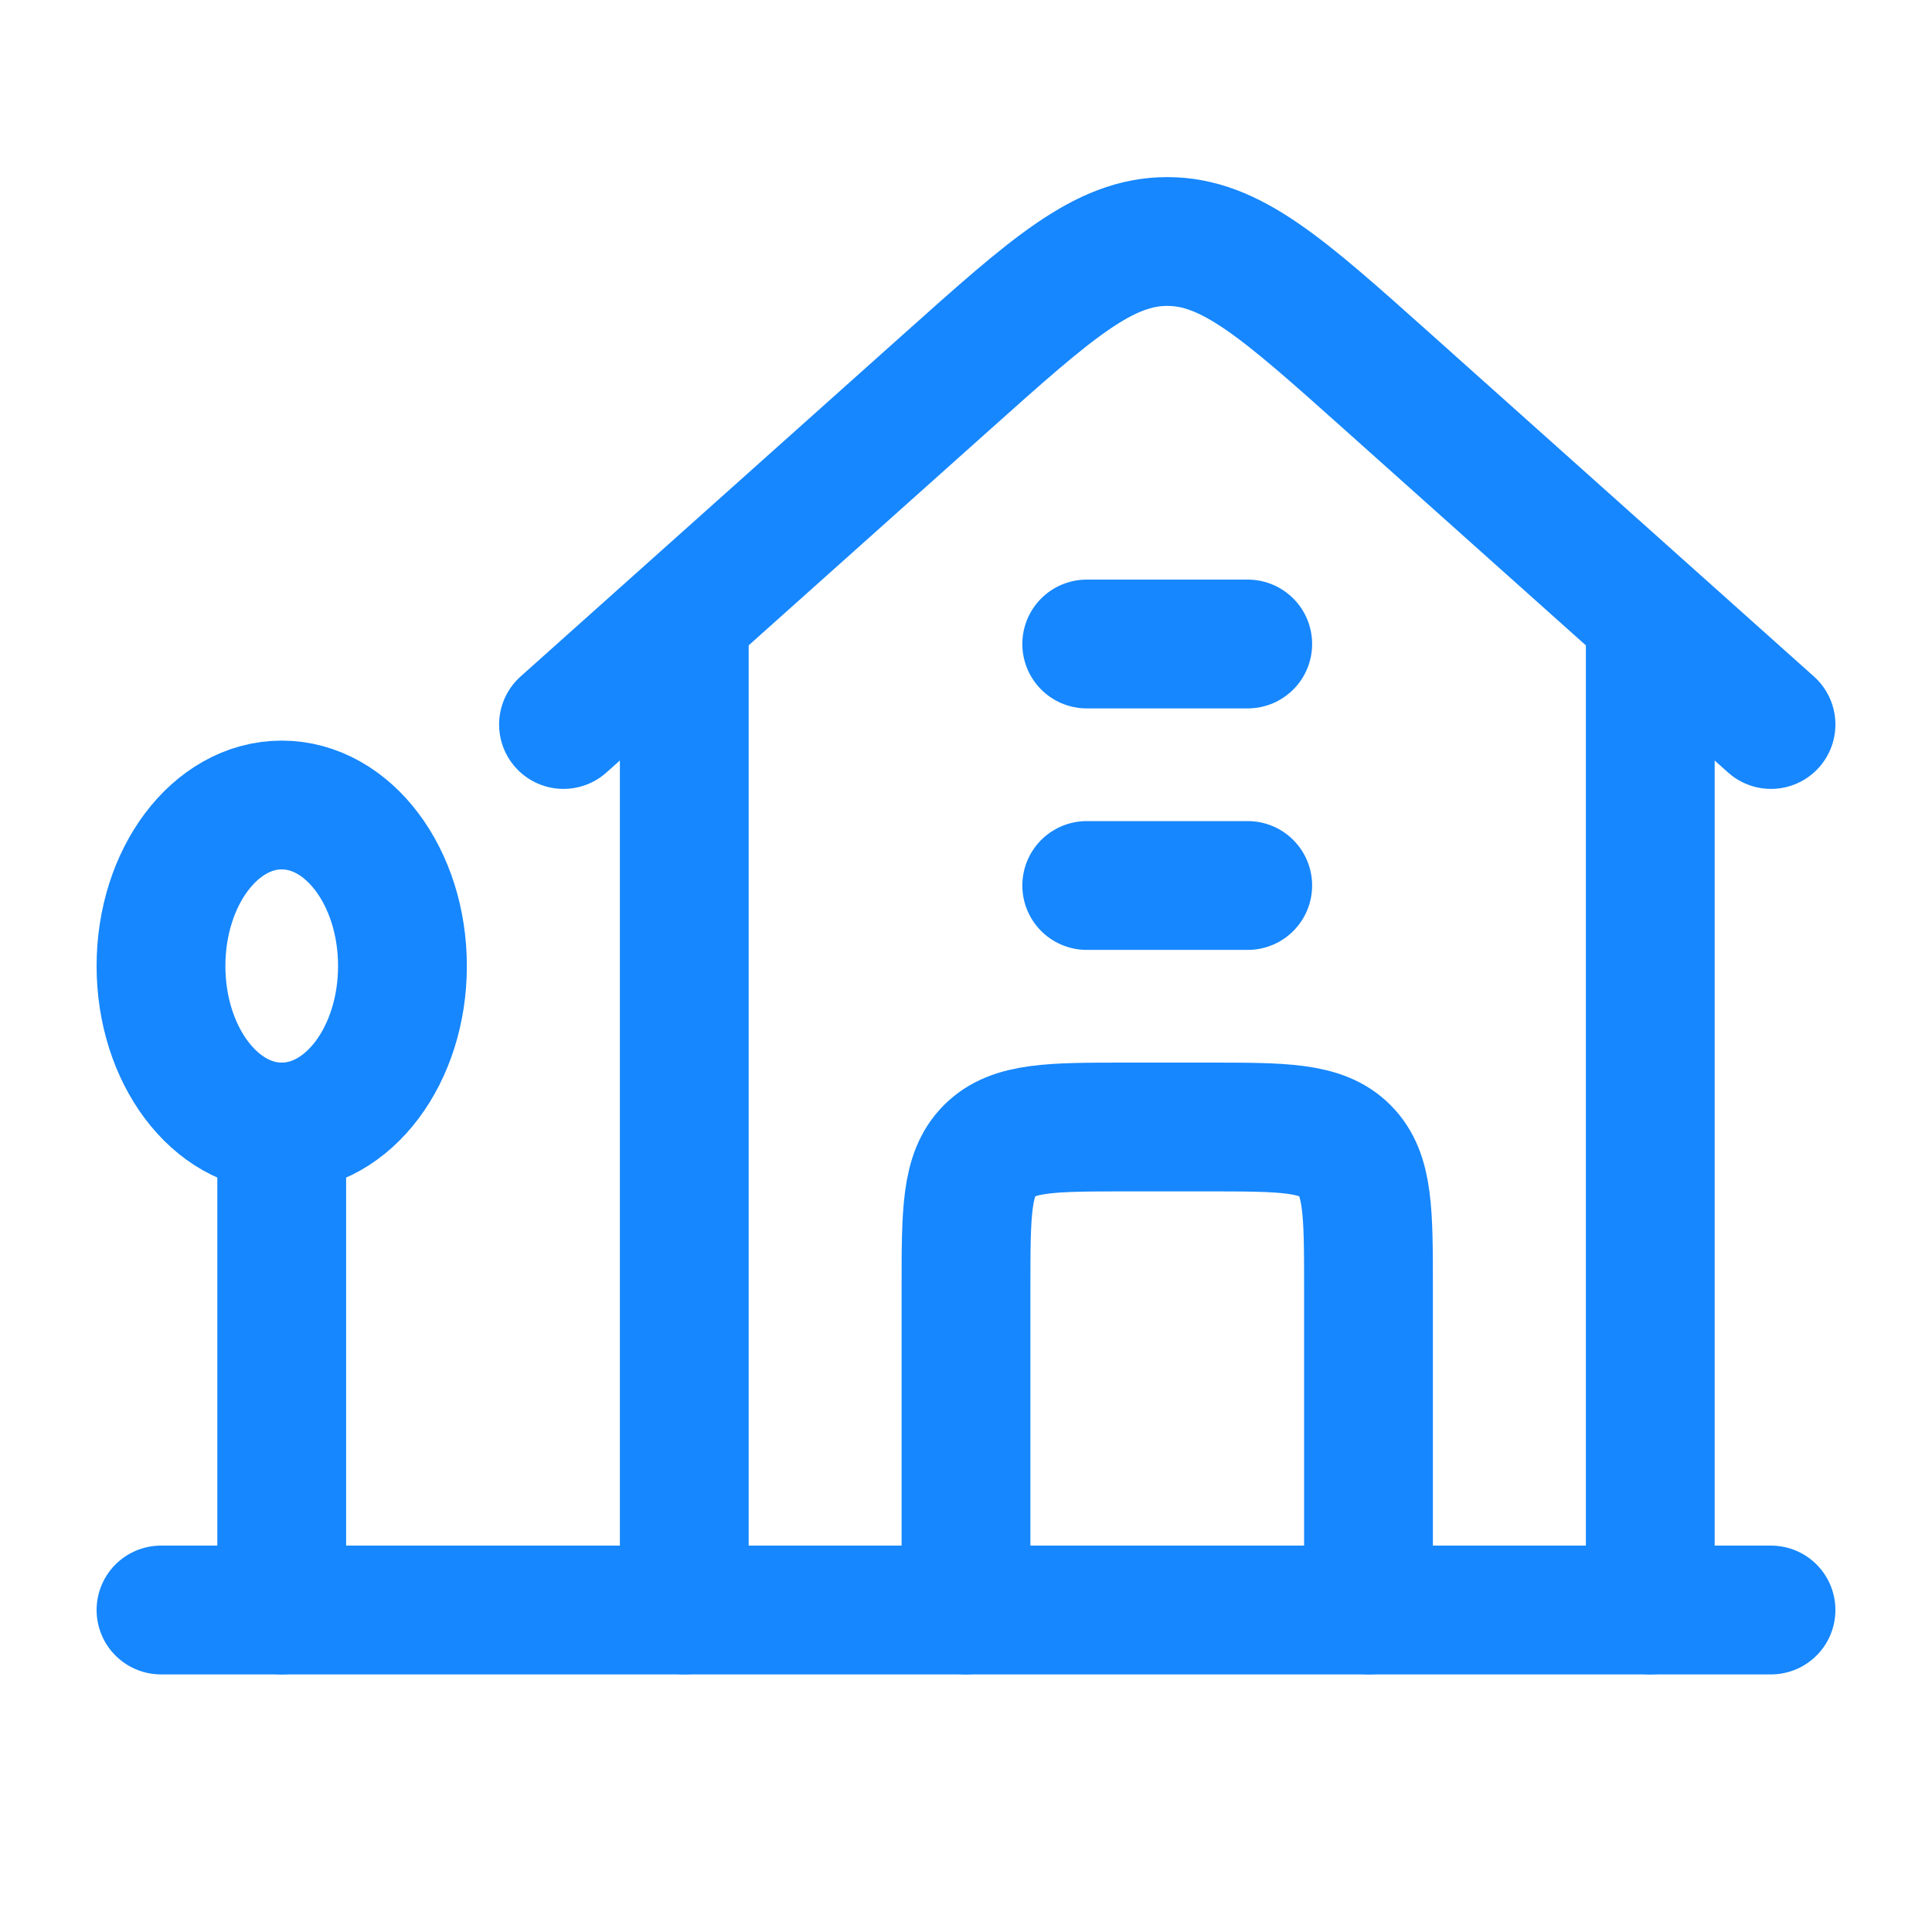
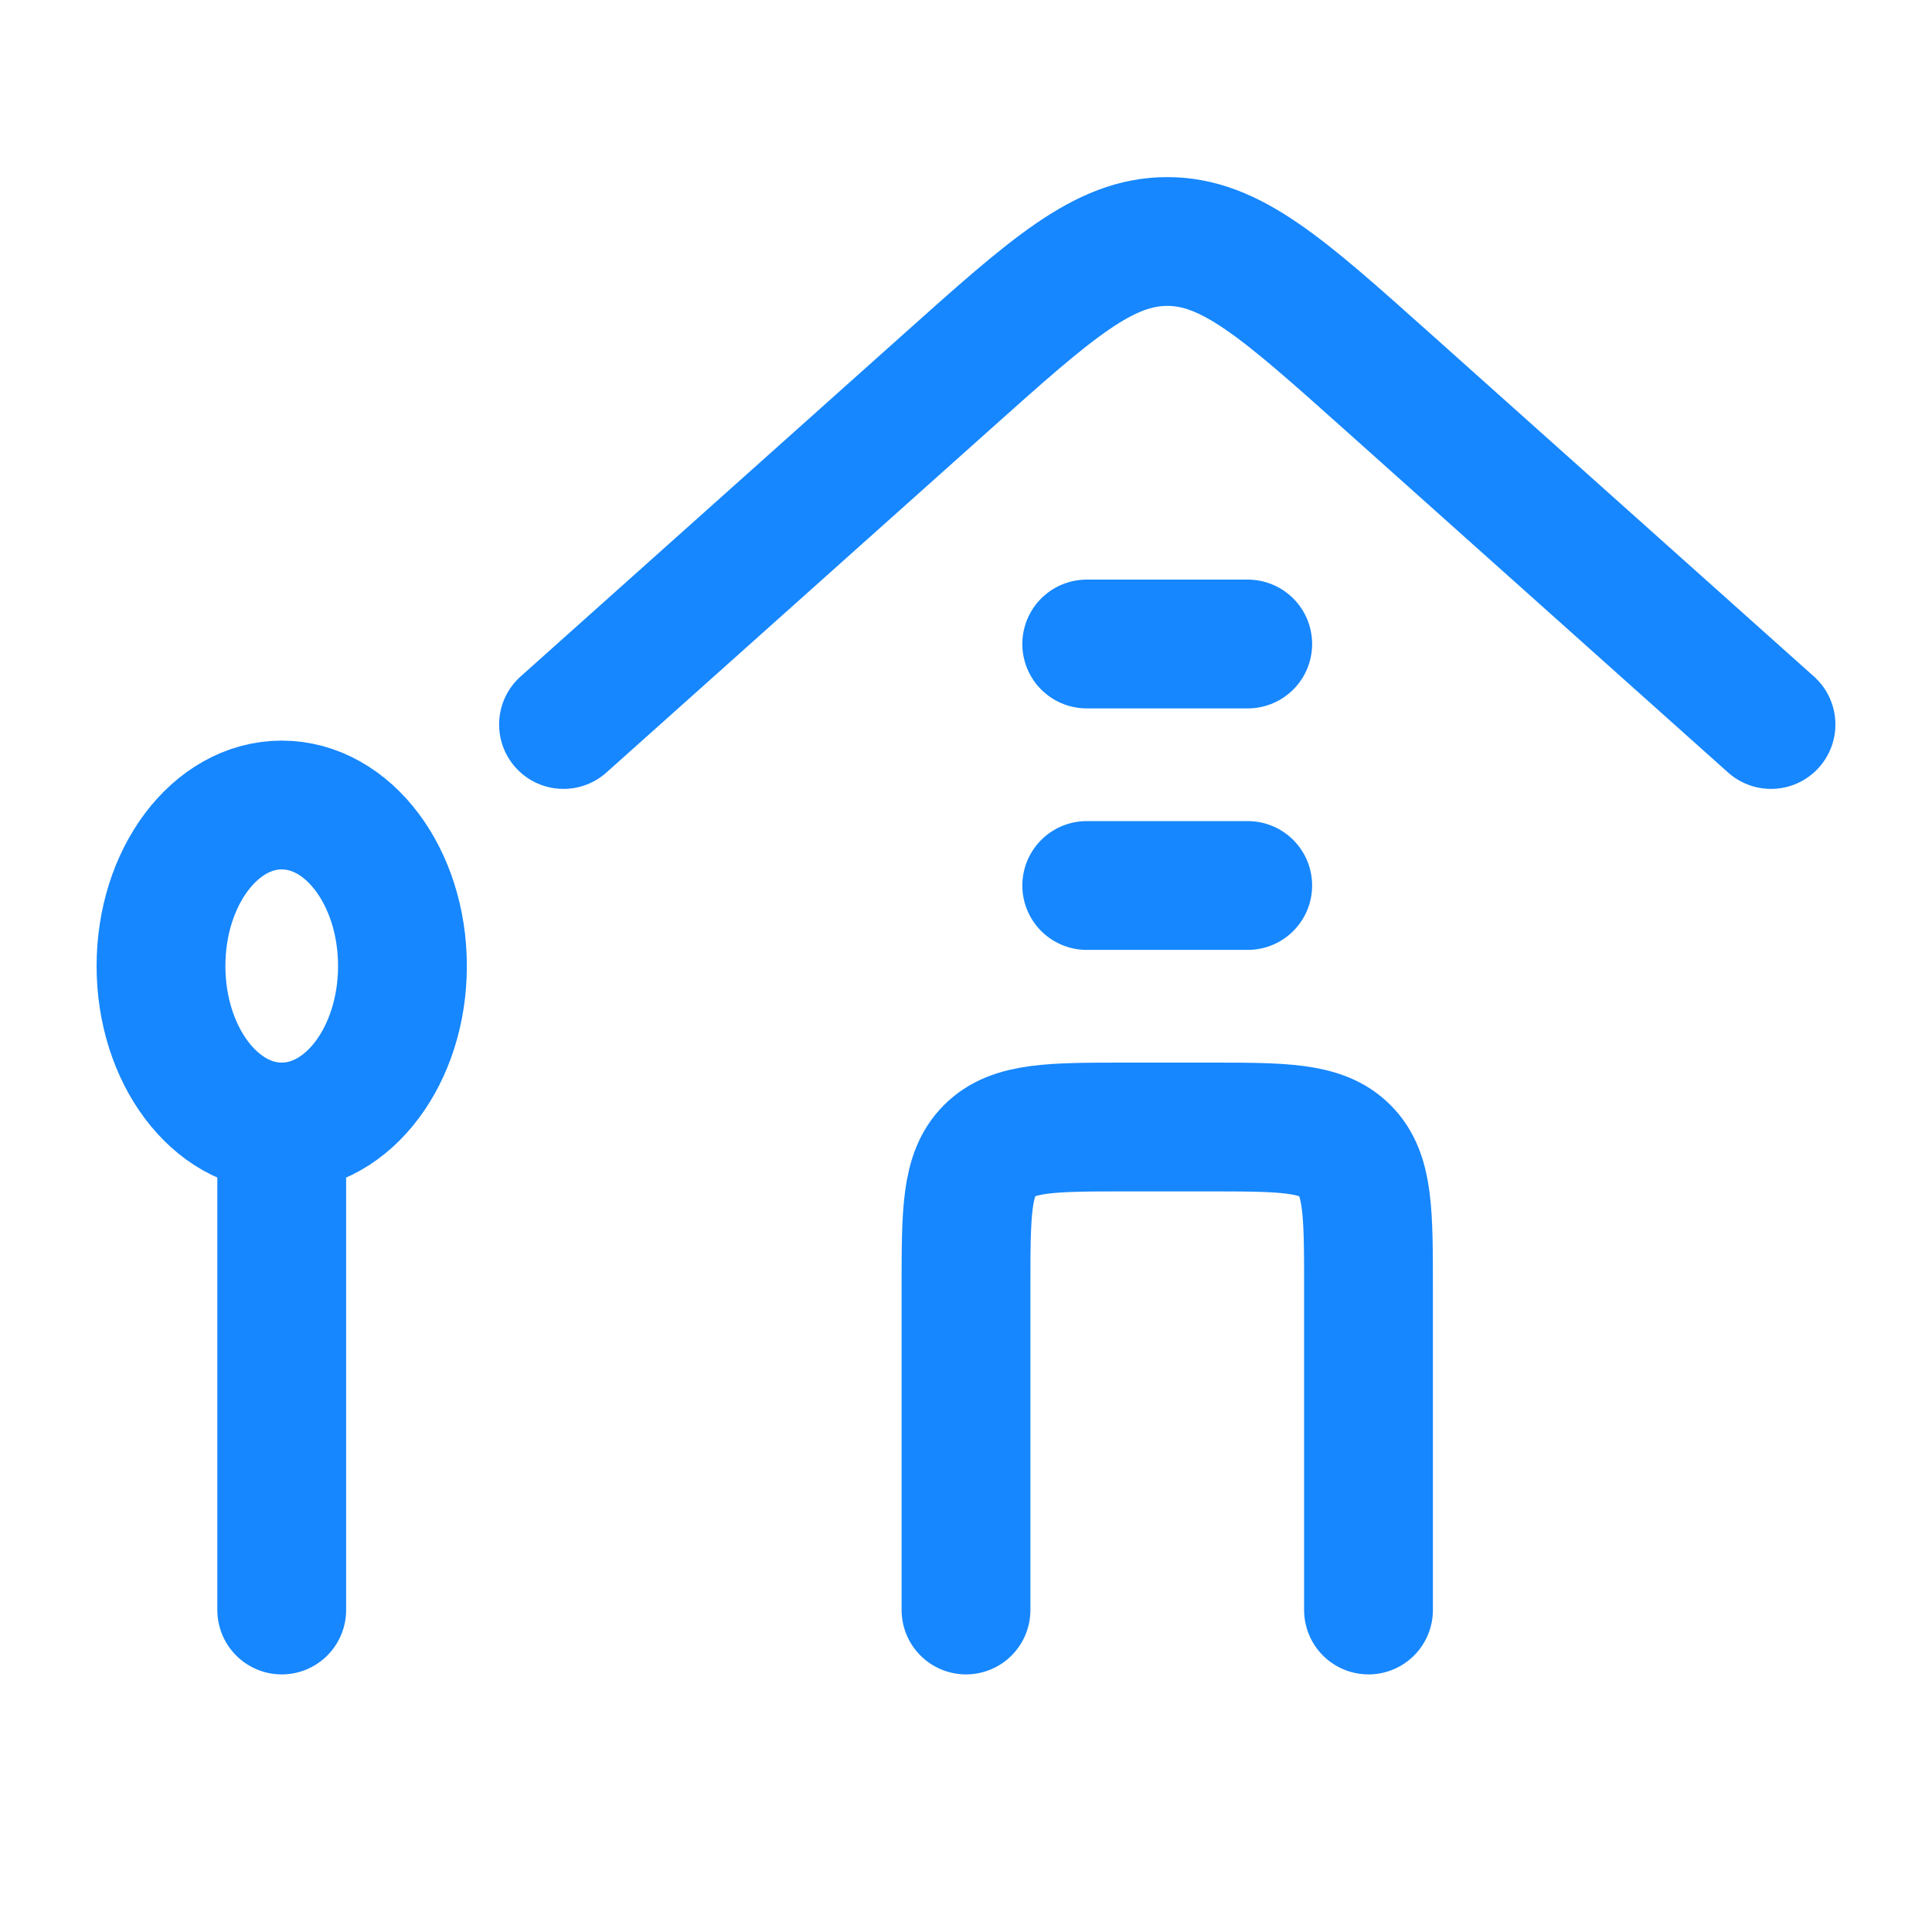
<svg xmlns="http://www.w3.org/2000/svg" fill="none" height="45" viewBox="0 0 45 45" width="45">
  <path d="M13.125 16.875L22.07 8.878C24.496 6.709 25.709 5.625 27.188 5.625C28.666 5.625 29.879 6.709 32.305 8.878L41.25 16.875" stroke="#1687FE" stroke-linecap="round" stroke-linejoin="round" stroke-width="3" />
-   <path d="M15.938 15V37.5M38.438 37.5V15" stroke="#1687FE" stroke-linecap="round" stroke-linejoin="round" stroke-width="3" />
  <ellipse cx="6.562" cy="22.5" rx="2.812" ry="3.75" stroke="#1687FE" stroke-width="3" />
  <path d="M6.562 26.25L6.562 37.5" stroke="#1687FE" stroke-linecap="round" stroke-width="3" />
-   <path d="M3.75 37.5L41.25 37.5" stroke="#1687FE" stroke-linecap="round" stroke-linejoin="round" stroke-width="3" />
  <path d="M22.5 37.5V30C22.5 28.232 22.5 27.348 23.049 26.799C23.598 26.25 24.482 26.25 26.25 26.25H28.125C29.893 26.25 30.777 26.25 31.326 26.799C31.875 27.348 31.875 28.232 31.875 30V37.5" stroke="#1687FE" stroke-linecap="round" stroke-linejoin="round" stroke-width="3" />
  <path d="M25.312 20.625H29.062M25.312 15H29.062" stroke="#1687FE" stroke-linecap="round" stroke-linejoin="round" stroke-width="3" />
</svg>